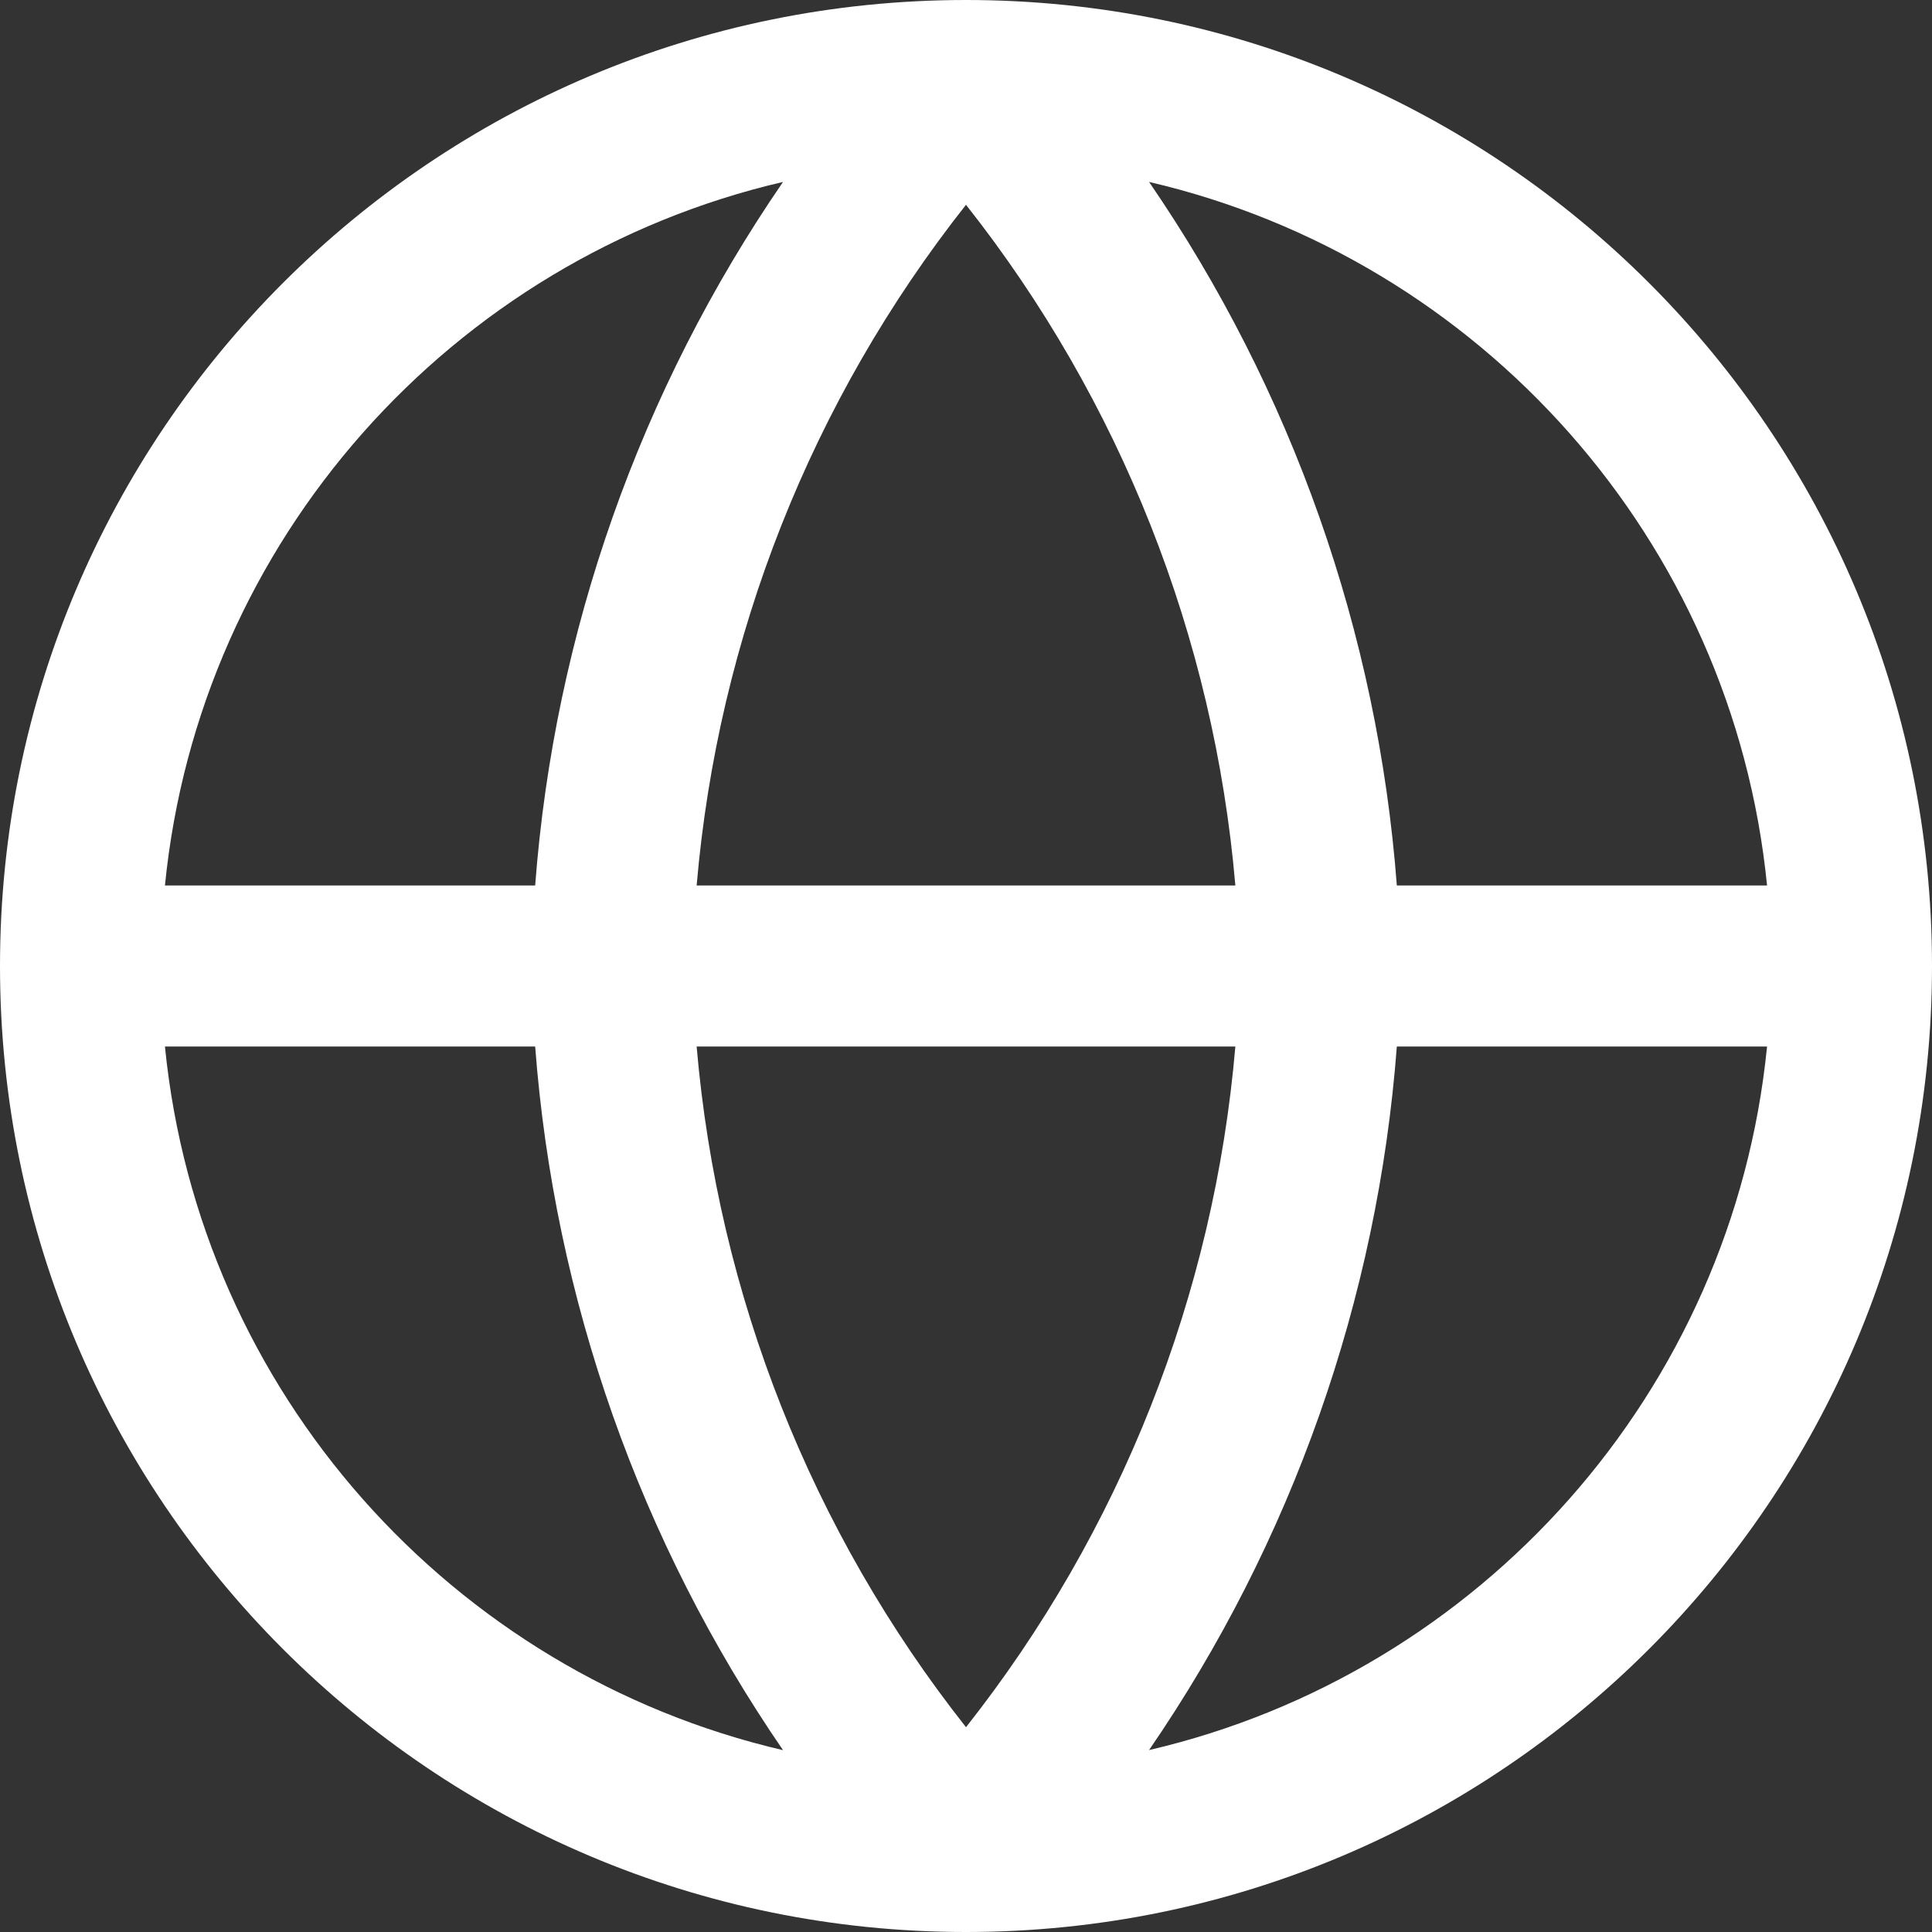
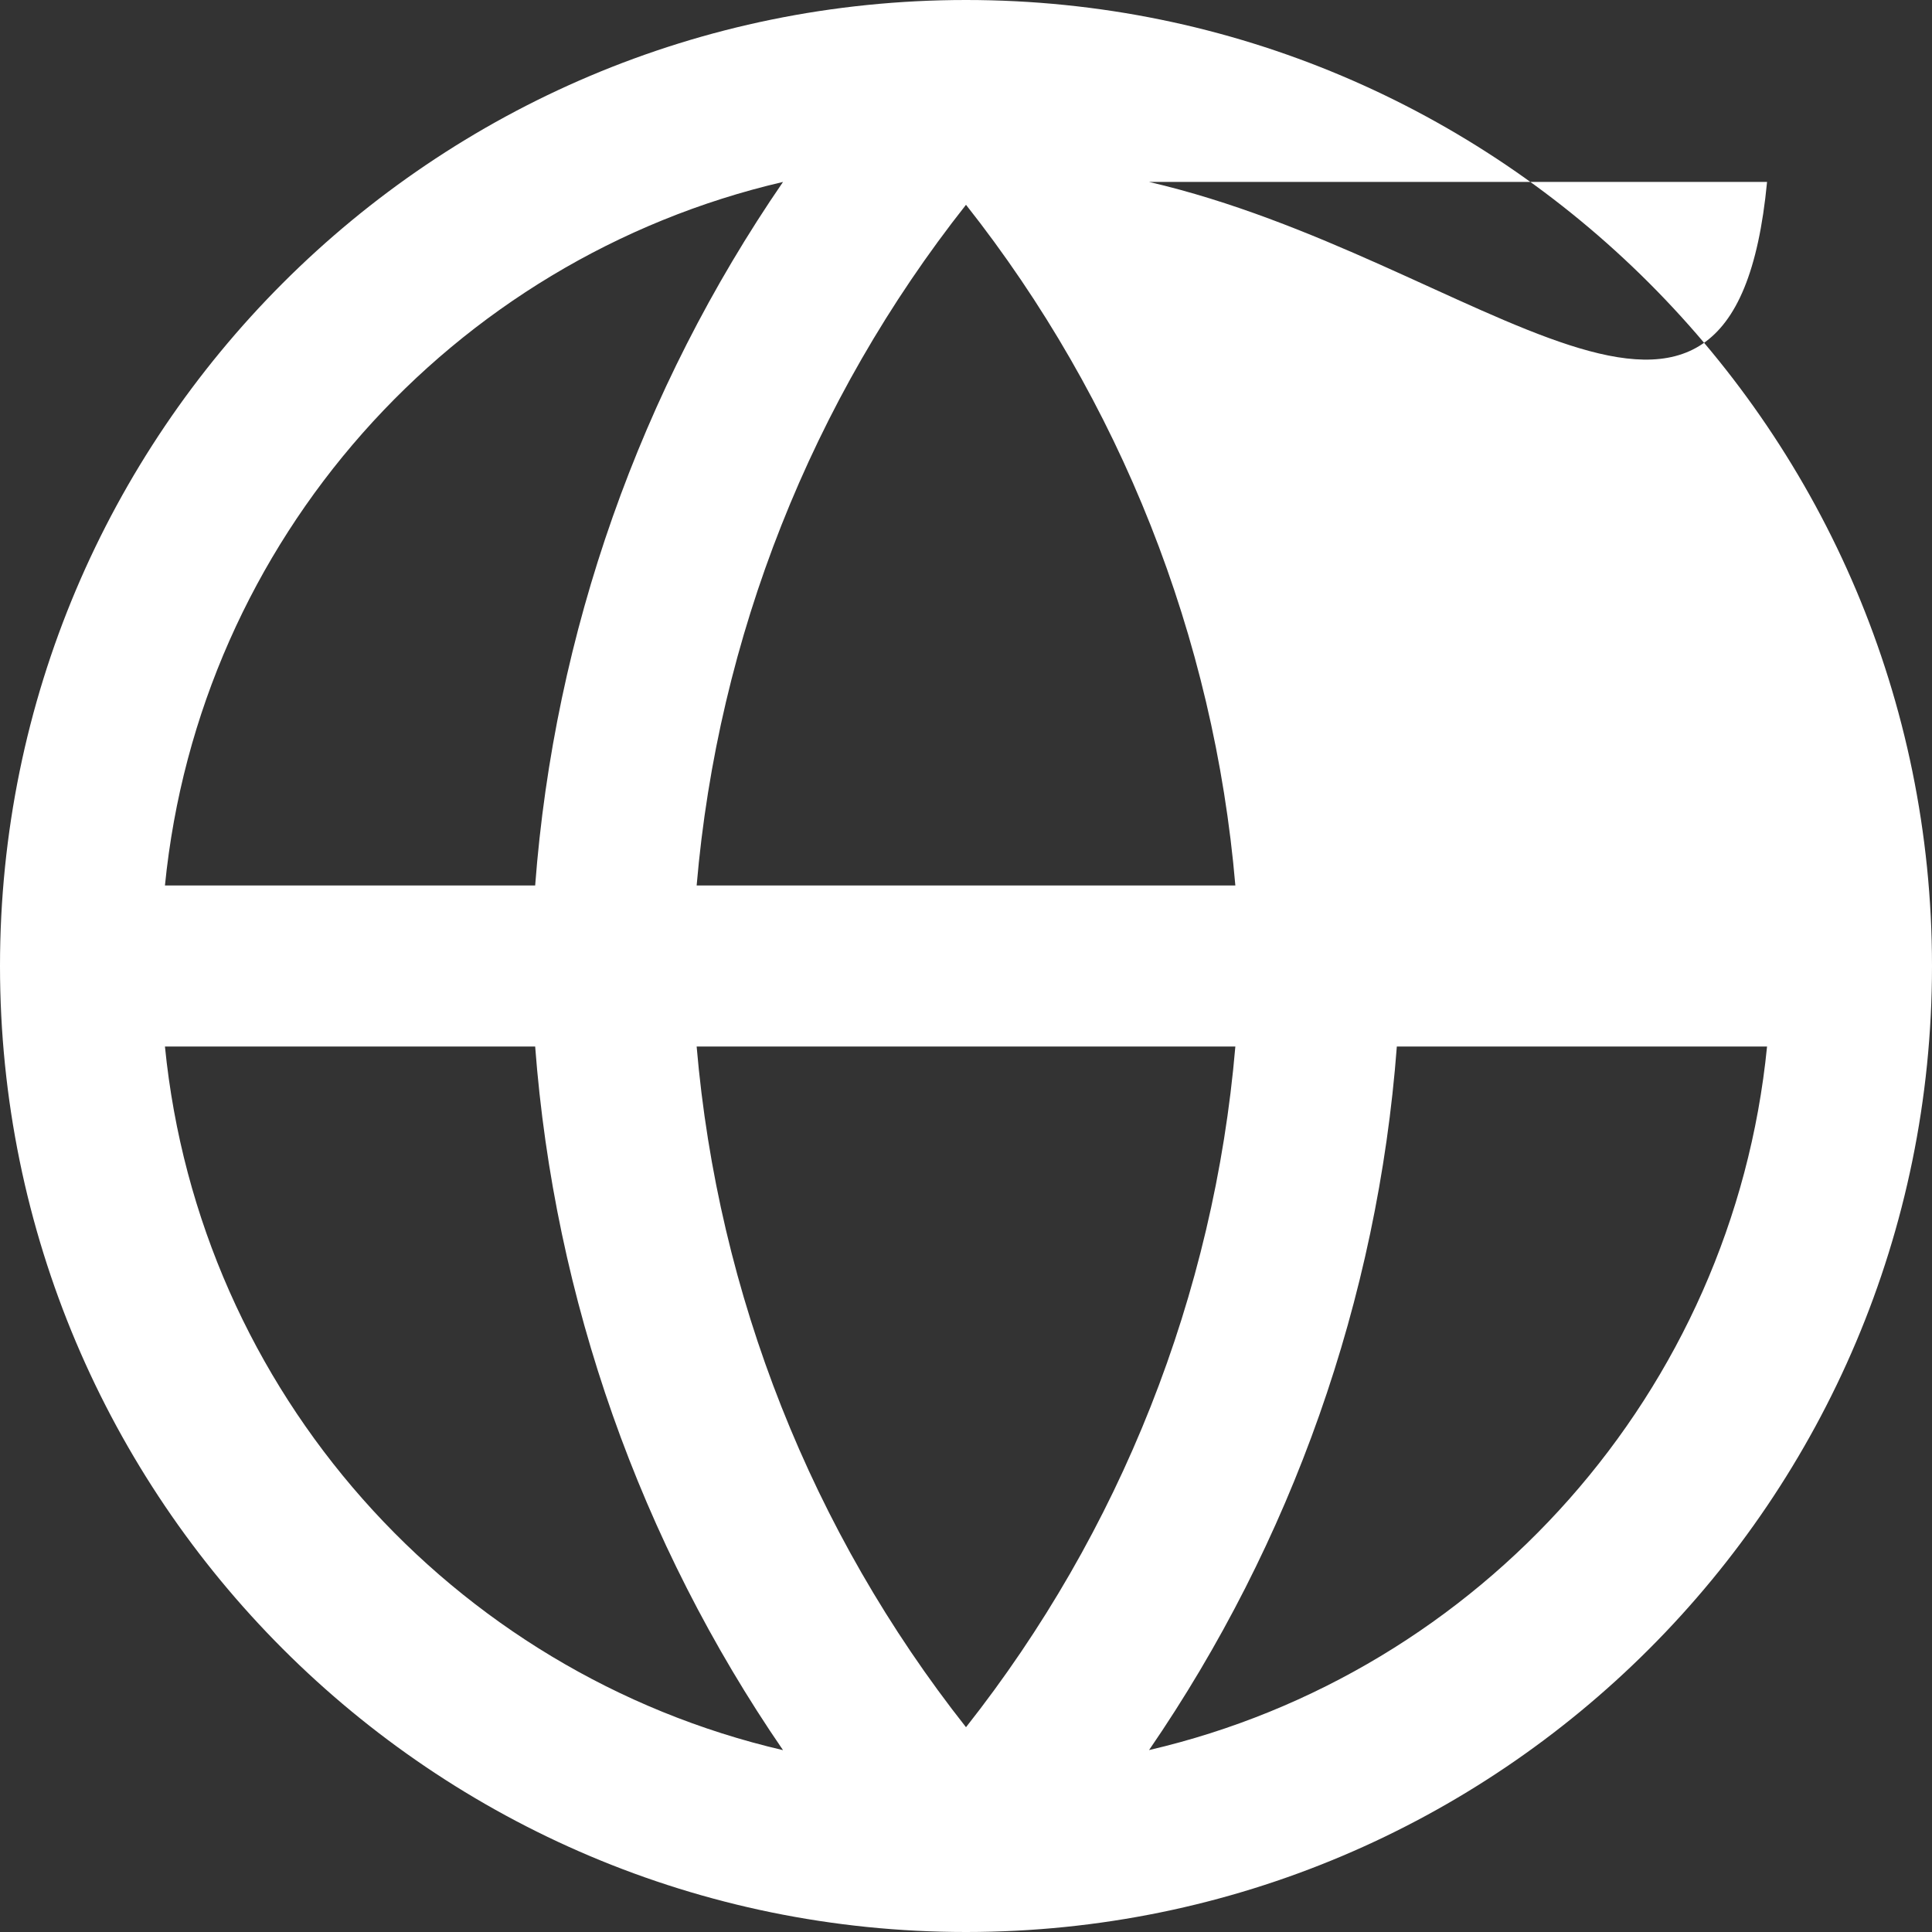
<svg xmlns="http://www.w3.org/2000/svg" width="24" height="24" viewBox="0 0 24 24" fill="none">
  <rect x="0" y="0" width="24" height="24" fill="#333333" stroke="none" />
-   <path fill-rule="evenodd" clip-rule="evenodd" d="M9.727 2.26C5.614 3.216 2.475 6.709 2.049 11H6.648C6.886 7.858 7.953 4.843 9.727 2.26ZM14.274 2.26C16.047 4.843 17.114 7.858 17.352 11H21.951C21.525 6.709 18.386 3.216 14.274 2.26ZM15.346 11C15.082 7.914 13.918 4.973 12 2.544C10.082 4.973 8.918 7.914 8.654 11H15.346ZM8.654 13H15.346C15.082 16.086 13.918 19.026 12 21.456C10.082 19.026 8.918 16.086 8.654 13ZM6.648 13H2.049C2.475 17.291 5.614 20.785 9.727 21.741C7.953 19.157 6.886 16.142 6.648 13ZM14.274 21.74C16.047 19.157 17.114 16.142 17.352 13H21.951C21.525 17.291 18.386 20.784 14.274 21.74ZM12.003 24C12.002 24 12.001 24 12 24C5.373 24 0 18.627 0 12C0 5.373 5.373 0 12 0C18.627 0 24 5.373 24 12C24 18.626 18.629 23.998 12.003 24Z" fill="white" />
+   <path fill-rule="evenodd" clip-rule="evenodd" d="M9.727 2.26C5.614 3.216 2.475 6.709 2.049 11H6.648C6.886 7.858 7.953 4.843 9.727 2.26ZM14.274 2.26H21.951C21.525 6.709 18.386 3.216 14.274 2.26ZM15.346 11C15.082 7.914 13.918 4.973 12 2.544C10.082 4.973 8.918 7.914 8.654 11H15.346ZM8.654 13H15.346C15.082 16.086 13.918 19.026 12 21.456C10.082 19.026 8.918 16.086 8.654 13ZM6.648 13H2.049C2.475 17.291 5.614 20.785 9.727 21.741C7.953 19.157 6.886 16.142 6.648 13ZM14.274 21.74C16.047 19.157 17.114 16.142 17.352 13H21.951C21.525 17.291 18.386 20.784 14.274 21.74ZM12.003 24C12.002 24 12.001 24 12 24C5.373 24 0 18.627 0 12C0 5.373 5.373 0 12 0C18.627 0 24 5.373 24 12C24 18.626 18.629 23.998 12.003 24Z" fill="white" />
</svg>